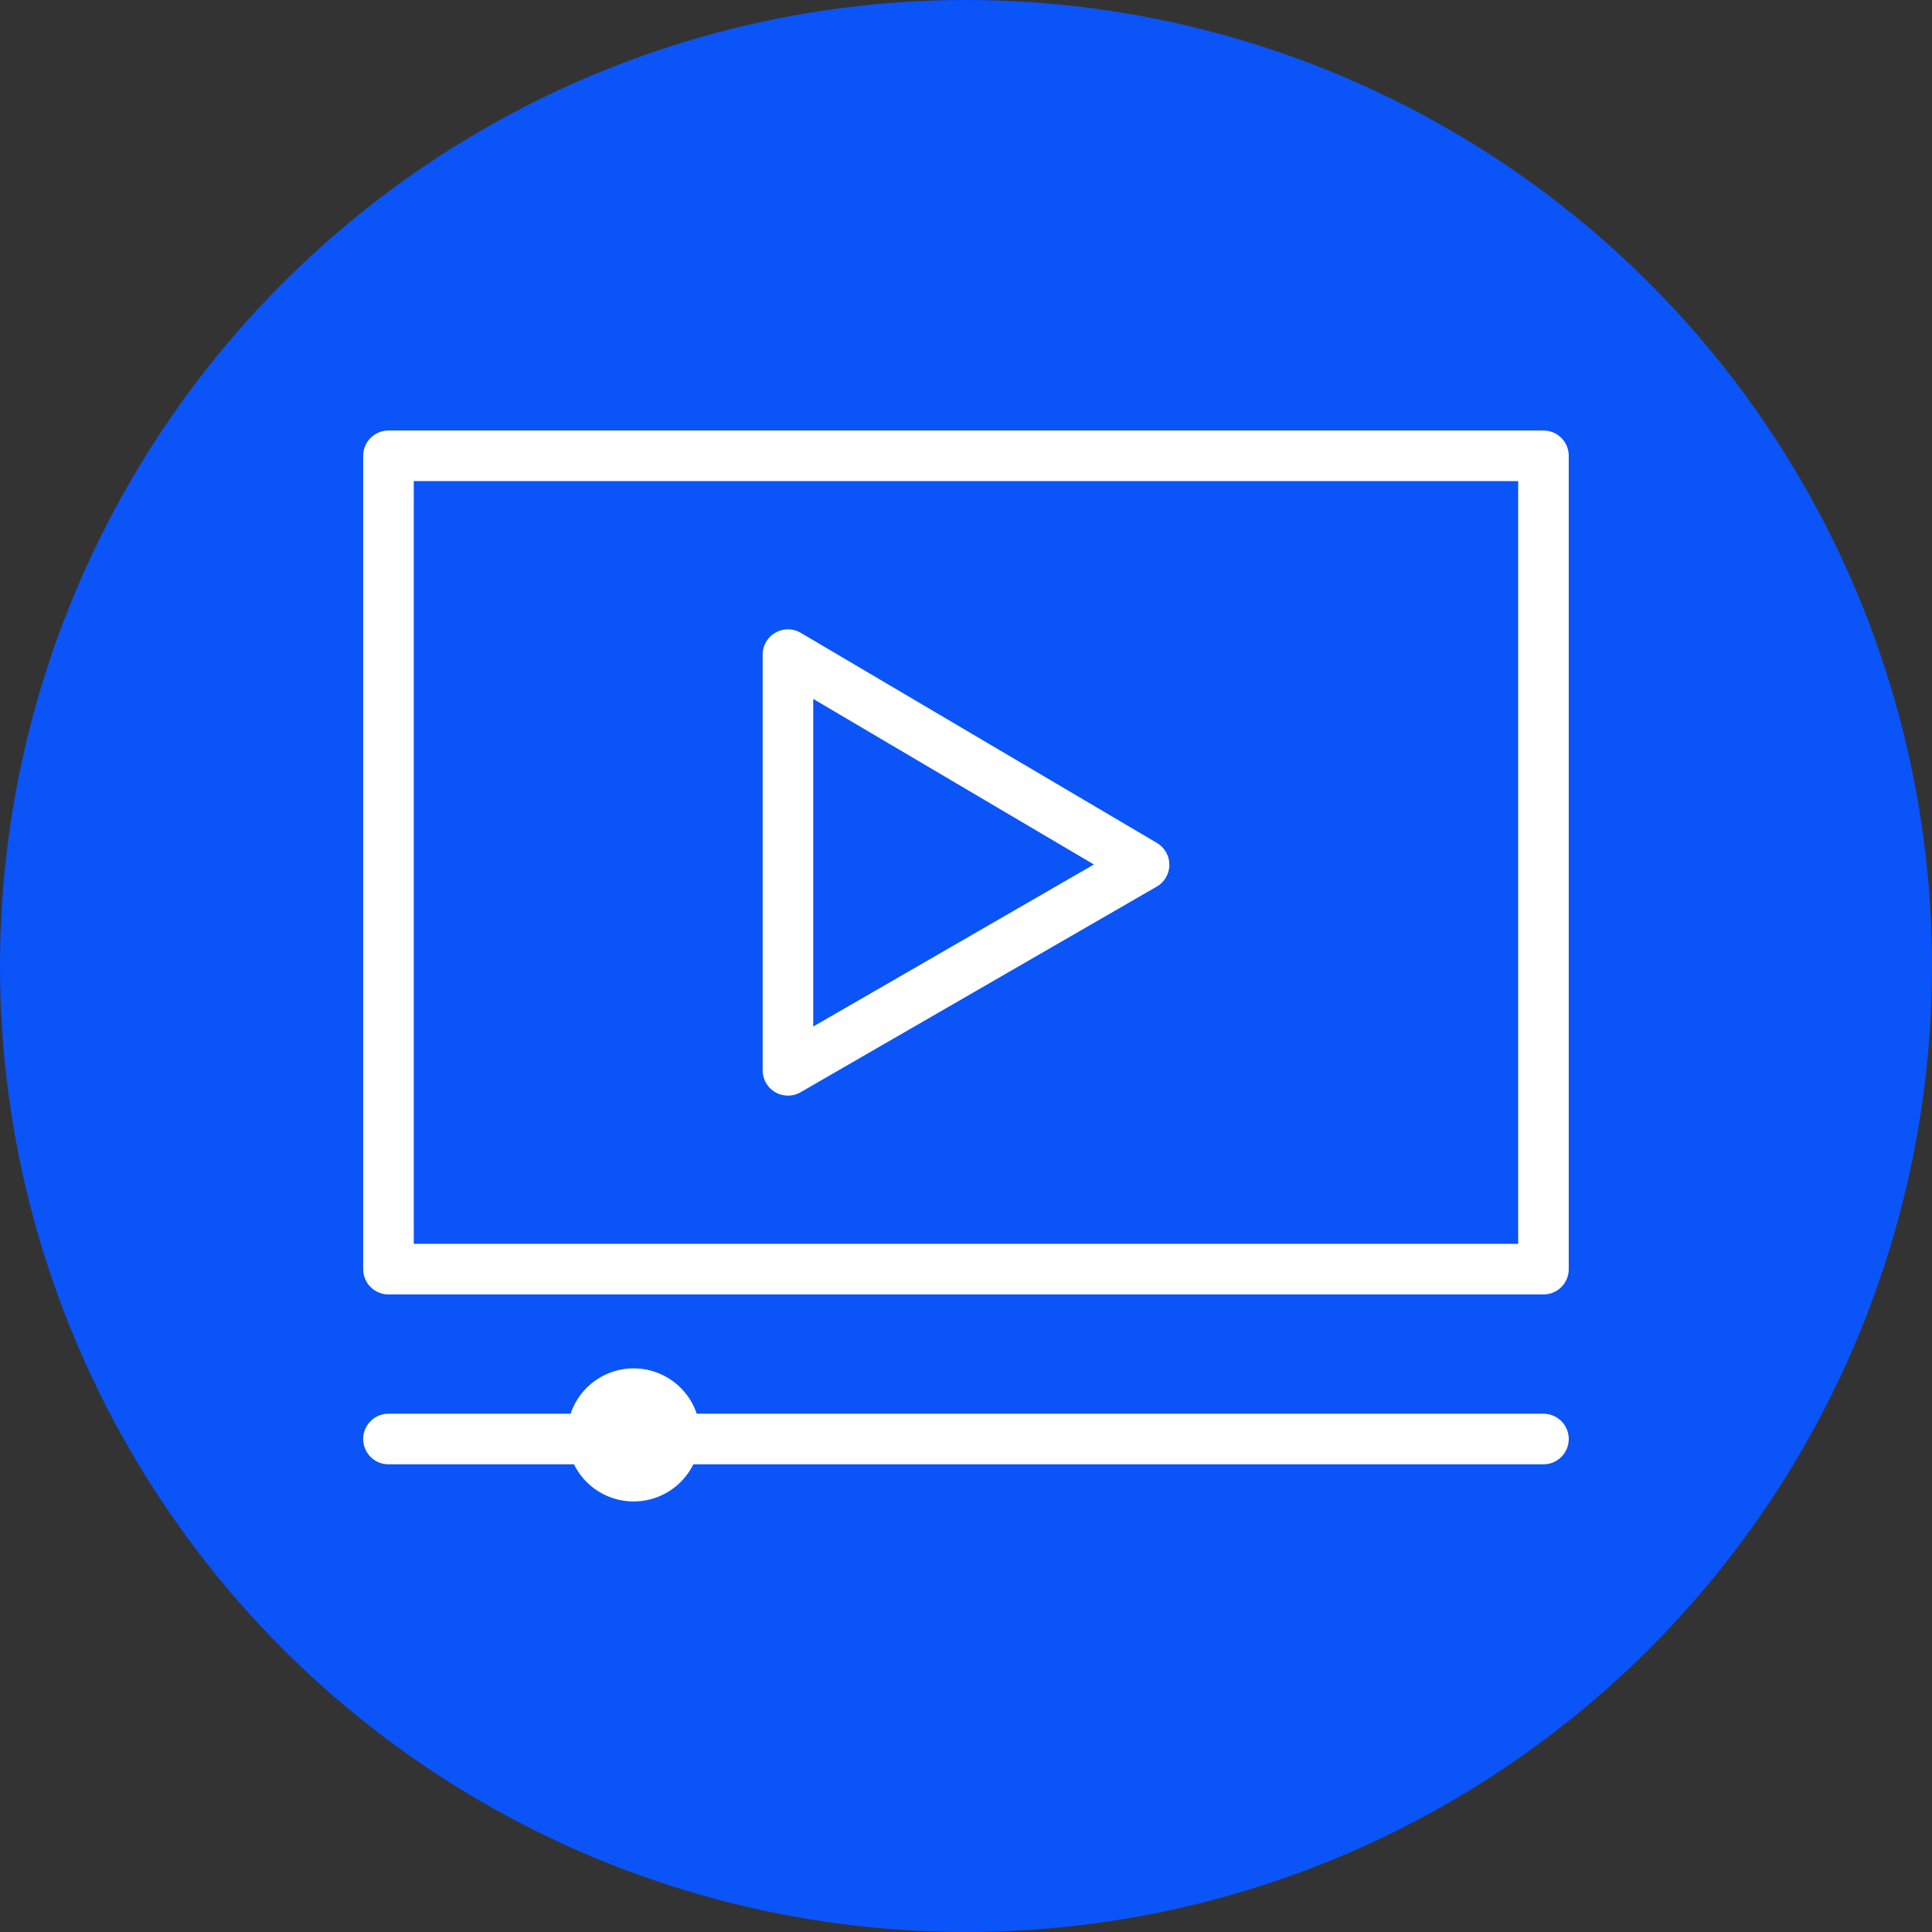
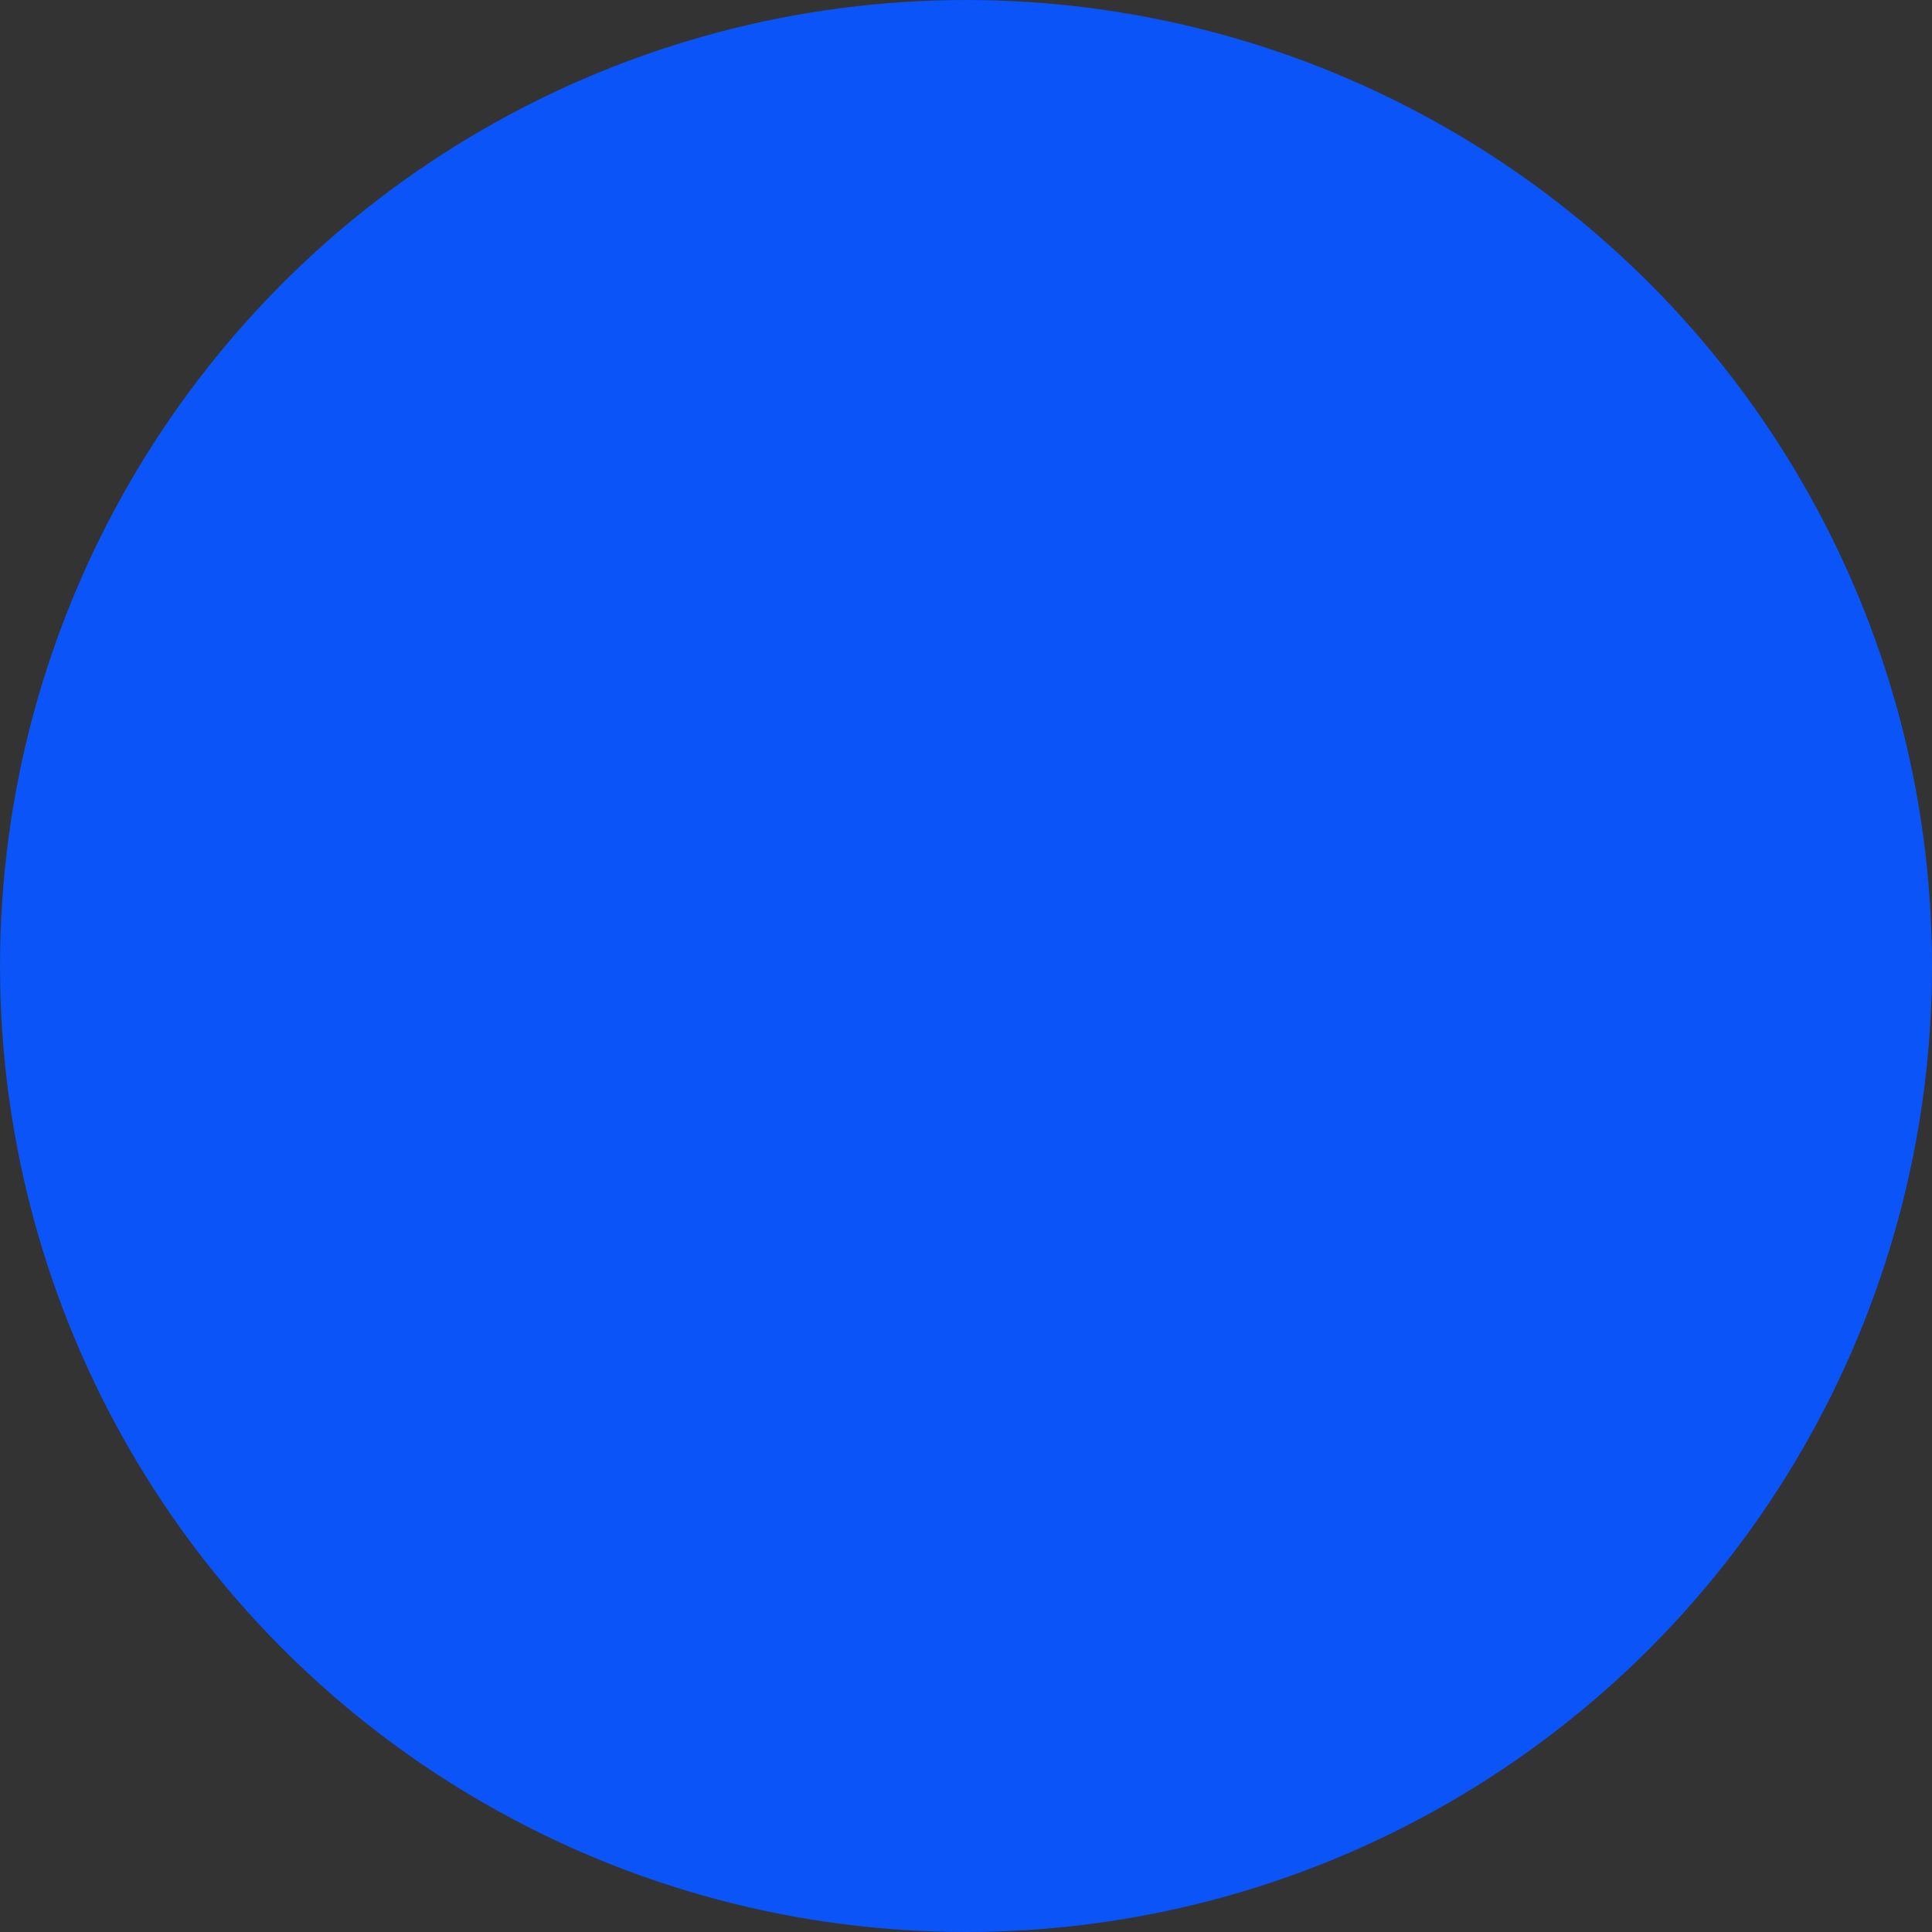
<svg xmlns="http://www.w3.org/2000/svg" width="55" height="55" viewBox="0 0 55 55">
  <rect x="0" y="0" width="55" height="55" fill="#333333" stroke="none" />
  <defs>
    <clipPath id="clip-path">
-       <rect id="Rectangle_3917" data-name="Rectangle 3917" width="34.322" height="30.488" transform="translate(0 0)" fill="none" stroke="#fff" stroke-width="1" />
-     </clipPath>
+       </clipPath>
  </defs>
  <g id="Group_14838" data-name="Group 14838" transform="translate(-878 -2345)">
    <circle id="Ellipse_28" data-name="Ellipse 28" cx="27.5" cy="27.5" r="27.5" transform="translate(878 2345)" fill="#0b54f7" />
    <g id="Group_14635" data-name="Group 14635" transform="translate(888.339 2357.256)">
      <g id="Group_14634" data-name="Group 14634" clip-path="url(#clip-path)">
-         <path id="Path_829" data-name="Path 829" d="M22.23,12.361,12.092,6.38V18.214ZM33.6.72H.72V23.874H33.6Zm0,27.99H.72" fill="none" stroke="#fff" stroke-linecap="round" stroke-linejoin="round" stroke-width="1.44" />
-         <path id="Path_830" data-name="Path 830" d="M7.7,27.419a1.174,1.174,0,1,1-1.174,1.174A1.174,1.174,0,0,1,7.7,27.419Z" fill="none" stroke="#fff" stroke-miterlimit="22.926" stroke-width="1.44" />
+         <path id="Path_830" data-name="Path 830" d="M7.7,27.419a1.174,1.174,0,1,1-1.174,1.174Z" fill="none" stroke="#fff" stroke-miterlimit="22.926" stroke-width="1.44" />
      </g>
    </g>
  </g>
</svg>